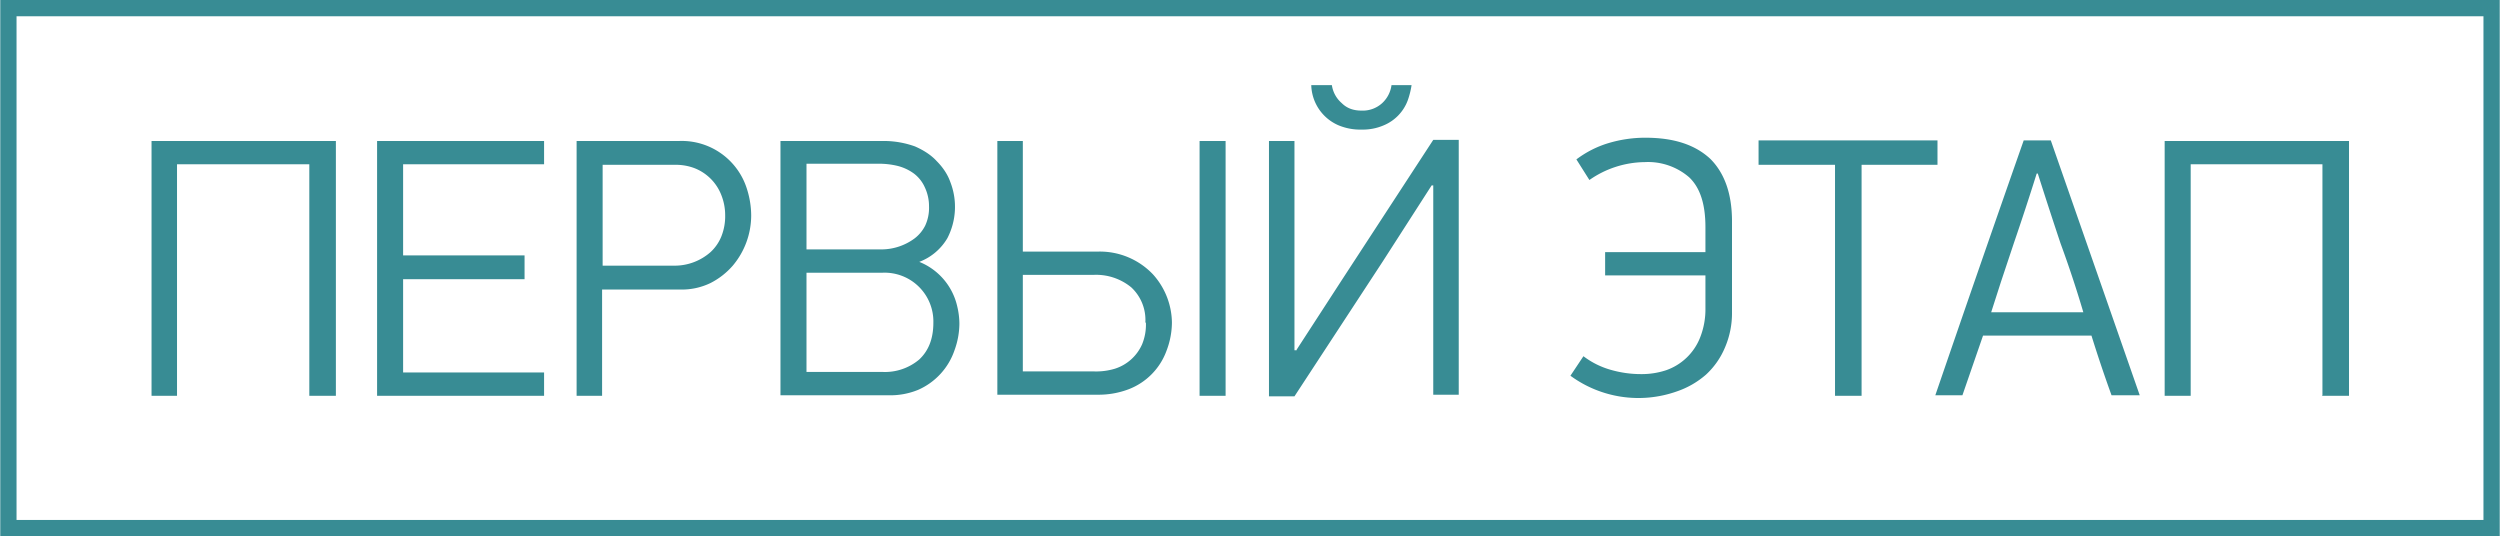
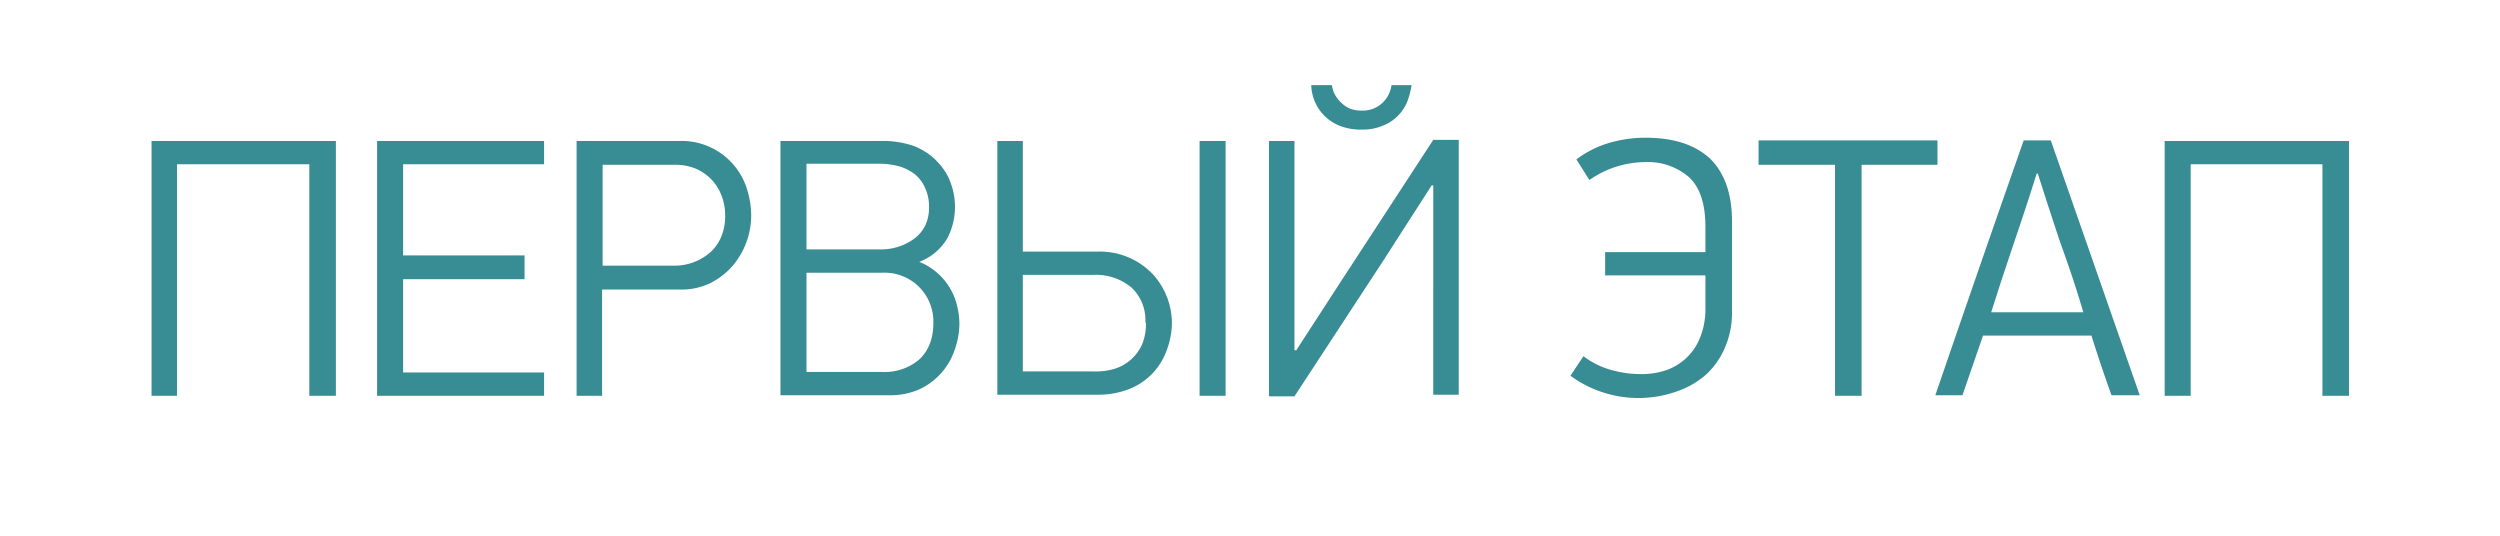
<svg xmlns="http://www.w3.org/2000/svg" width="144.125" height="30.913" viewBox="0 0 4.61 0.989" shape-rendering="geometricPrecision" text-rendering="geometricPrecision" image-rendering="optimizeQuality" fill-rule="evenodd" clip-rule="evenodd">
  <defs>
    <style>.str0{stroke:#388c94;stroke-width:.03}.fil0{fill:none}.fil1{fill:#388c94;fill-rule:nonzero}</style>
  </defs>
  <g id="Layer_x0020_1">
-     <path class="fil0 str0" d="M.015.015h4.58v.959H.015z" />
    <path class="fil1" d="M.57.73V.303H.326V.73H.279V.26h.34v.47h-.05zm.125 0V.26h.308v.043h-.26v.168h.224v.044H.743v.172h.26V.73H.695zm.69-.333a.144.144 0 0 1-.034.093.136.136 0 0 1-.041.032.121.121 0 0 1-.056.012H1.11V.73h-.047V.26h.19a.126.126 0 0 1 .124.088.164.164 0 0 1 .008.05zm-.048 0A.1.1 0 0 0 1.33.36a.087.087 0 0 0-.05-.05.097.097 0 0 0-.036-.006h-.133v.186h.133A.1.1 0 0 0 1.31.465a.08.08 0 0 0 .02-.029.1.1 0 0 0 .007-.039zm.432.2a.145.145 0 0 1-.009.049.123.123 0 0 1-.067.073.135.135 0 0 1-.056.01h-.198V.26h.19c.022 0 .041.004.058.01.016.007.03.016.04.027.011.011.02.024.025.038a.126.126 0 0 1-.005.104.102.102 0 0 1-.052.044.116.116 0 0 1 .07.082.14.14 0 0 1 .004.032zM1.713.381a.082.082 0 0 0-.008-.036.065.065 0 0 0-.02-.025.087.087 0 0 0-.03-.014.144.144 0 0 0-.036-.004h-.132v.158h.139a.103.103 0 0 0 .06-.02.068.068 0 0 0 .02-.024.078.078 0 0 0 .007-.035zm.008.214a.09.09 0 0 0-.094-.092h-.14v.183h.14a.098.098 0 0 0 .068-.023c.017-.016.026-.038.026-.068zm.44 0a.148.148 0 0 1-.01.052.12.12 0 0 1-.07.071.156.156 0 0 1-.057.01h-.185V.26h.047v.204h.14a.135.135 0 0 1 .1.042.135.135 0 0 1 .035.09zm-.049 0A.082.082 0 0 0 2.086.53a.102.102 0 0 0-.07-.023h-.13v.178h.13A.12.12 0 0 0 2.056.68a.082.082 0 0 0 .05-.045.095.095 0 0 0 .007-.04zm.1.134V.26h.048v.47h-.048zm.244-.572a.054.054 0 0 0 .018.033c.01.01.022.014.037.014A.053.053 0 0 0 2.549.19a.055.055 0 0 0 .017-.033h.037a.152.152 0 0 1-.007.028.08.08 0 0 1-.044.046.097.097 0 0 1-.041.008.104.104 0 0 1-.043-.008.083.083 0 0 1-.05-.074h.038zm-.065.488l.085-.131.167-.256h.047v.47h-.047V.342H2.64l-.09.14-.163.249H2.34V.26h.047v.386h.004zm.643-.391c.053 0 .092.013.12.039.026.026.04.064.04.115v.168a.16.16 0 0 1-.013.065.143.143 0 0 1-.035.05.16.16 0 0 1-.054.031.212.212 0 0 1-.196-.029L2.92.657a.15.15 0 0 0 .05.025.201.201 0 0 0 .056.008.143.143 0 0 0 .046-.007.104.104 0 0 0 .063-.06.142.142 0 0 0 .01-.055v-.06H2.96V.465h.185V.419c0-.043-.01-.073-.03-.092a.116.116 0 0 0-.082-.028.181.181 0 0 0-.102.033L2.907.294a.188.188 0 0 1 .059-.03.237.237 0 0 1 .068-.01zm.399.049V.73h-.049V.304h-.141V.259h.33v.045h-.14zm.461.426a2.52 2.52 0 0 1-.037-.11h-.2l-.038.11h-.05a67.49 67.49 0 0 1 .163-.47h.05l.164.47h-.052zM3.756.32a5.096 5.096 0 0 1-.042.128L3.69.52l-.018.056h.17A2.061 2.061 0 0 0 3.8.449 9.07 9.07 0 0 1 3.758.32h-.002zm.527.409V.303H4.04V.73h-.048V.26h.34v.47h-.05z" />
  </g>
</svg>